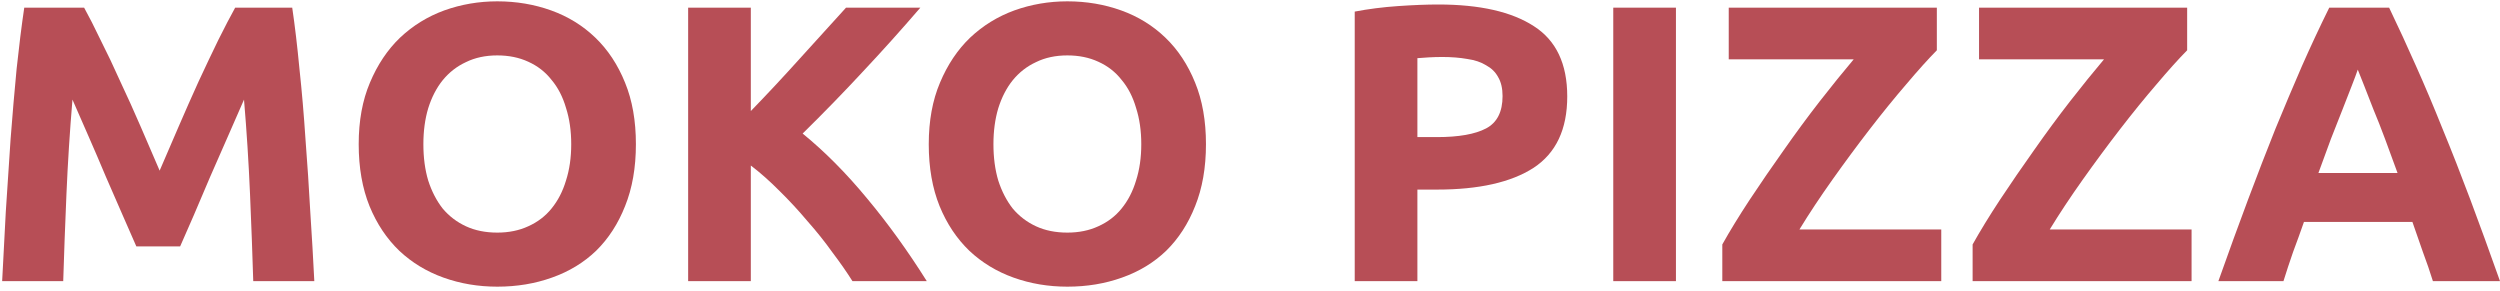
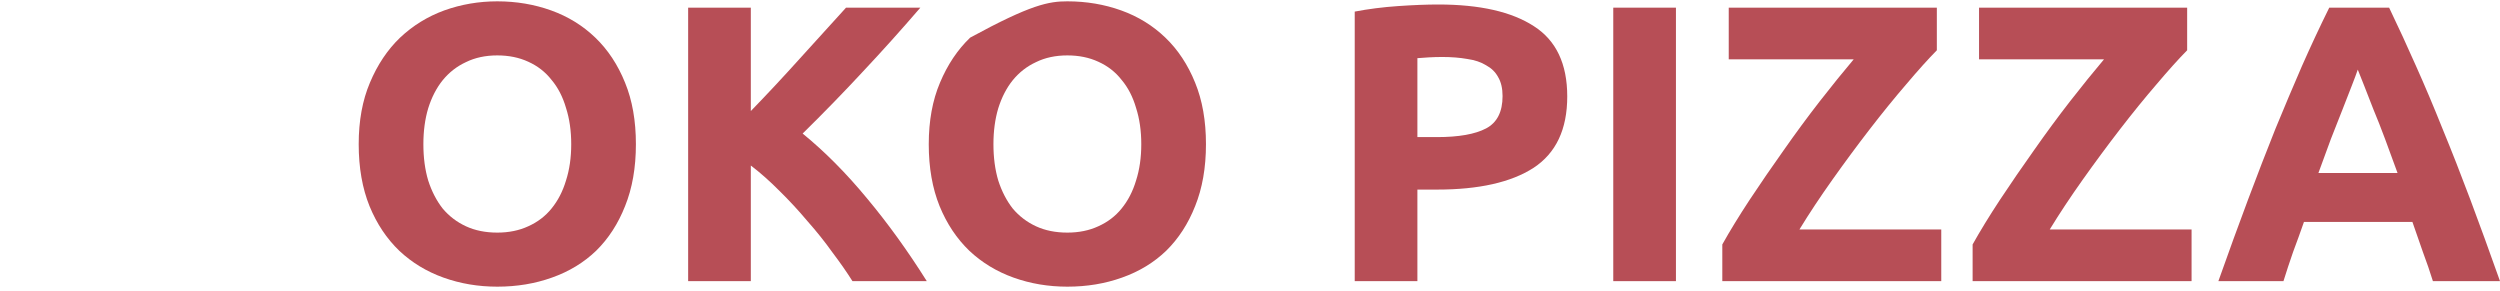
<svg xmlns="http://www.w3.org/2000/svg" width="430" height="50" viewBox="0 0 430 50" fill="none">
-   <path d="M14.468 1.317C15.297 2.81 16.241 4.665 17.301 6.883C18.406 9.055 19.535 11.431 20.687 14.01C21.884 16.544 23.059 19.146 24.211 21.816C25.363 24.486 26.445 26.998 27.459 29.351C28.472 26.998 29.555 24.486 30.706 21.816C31.858 19.146 33.01 16.544 34.161 14.01C35.359 11.431 36.488 9.055 37.547 6.883C38.653 4.665 39.62 2.81 40.45 1.317H50.262C50.723 4.439 51.137 7.946 51.506 11.838C51.92 15.684 52.266 19.712 52.542 23.92C52.865 28.084 53.141 32.27 53.371 36.478C53.648 40.687 53.878 44.646 54.062 48.357H43.559C43.421 43.786 43.237 38.809 43.006 33.424C42.776 28.038 42.431 22.608 41.97 17.133C41.141 19.033 40.219 21.137 39.206 23.445C38.192 25.753 37.179 28.061 36.165 30.369C35.198 32.677 34.254 34.894 33.332 37.021C32.411 39.103 31.628 40.89 30.983 42.384H23.451C22.806 40.89 22.023 39.103 21.101 37.021C20.18 34.894 19.213 32.677 18.199 30.369C17.232 28.061 16.241 25.753 15.228 23.445C14.214 21.137 13.293 19.033 12.464 17.133C12.003 22.608 11.658 28.038 11.427 33.424C11.197 38.809 11.013 43.786 10.874 48.357H0.371C0.555 44.646 0.763 40.687 0.993 36.478C1.269 32.27 1.546 28.084 1.822 23.92C2.145 19.712 2.49 15.684 2.859 11.838C3.273 7.946 3.711 4.439 4.172 1.317H14.468Z" fill="#B74E56" />
  <path d="M72.821 24.803C72.821 27.111 73.097 29.192 73.65 31.048C74.249 32.903 75.078 34.51 76.138 35.867C77.243 37.18 78.579 38.198 80.145 38.922C81.712 39.646 83.508 40.008 85.535 40.008C87.516 40.008 89.29 39.646 90.856 38.922C92.468 38.198 93.804 37.18 94.864 35.867C95.97 34.51 96.799 32.903 97.352 31.048C97.95 29.192 98.25 27.111 98.25 24.803C98.25 22.495 97.95 20.413 97.352 18.558C96.799 16.657 95.97 15.051 94.864 13.739C93.804 12.381 92.468 11.34 90.856 10.616C89.29 9.892 87.516 9.53 85.535 9.53C83.508 9.53 81.712 9.915 80.145 10.684C78.579 11.408 77.243 12.449 76.138 13.806C75.078 15.119 74.249 16.725 73.65 18.626C73.097 20.481 72.821 22.54 72.821 24.803ZM109.375 24.803C109.375 28.83 108.753 32.383 107.509 35.46C106.312 38.492 104.653 41.049 102.534 43.13C100.415 45.167 97.881 46.705 94.933 47.746C92.031 48.787 88.898 49.307 85.535 49.307C82.264 49.307 79.178 48.787 76.276 47.746C73.374 46.705 70.84 45.167 68.675 43.13C66.51 41.049 64.805 38.492 63.561 35.46C62.317 32.383 61.696 28.83 61.696 24.803C61.696 20.775 62.34 17.246 63.63 14.214C64.92 11.136 66.648 8.557 68.813 6.475C71.024 4.394 73.558 2.833 76.414 1.792C79.316 0.751 82.357 0.23 85.535 0.23C88.806 0.23 91.893 0.751 94.795 1.792C97.697 2.833 100.231 4.394 102.396 6.475C104.561 8.557 106.266 11.136 107.509 14.214C108.753 17.246 109.375 20.775 109.375 24.803Z" fill="#B74E56" />
  <path d="M146.623 48.357C145.656 46.819 144.504 45.167 143.168 43.402C141.878 41.592 140.45 39.804 138.884 38.039C137.364 36.229 135.774 34.51 134.116 32.88C132.458 31.206 130.799 29.735 129.141 28.468V48.357H118.361V1.317H129.141V19.101C131.951 16.205 134.761 13.195 137.571 10.073C140.427 6.905 143.076 3.986 145.518 1.317H158.301C155.031 5.118 151.737 8.783 148.42 12.313C145.149 15.843 141.694 19.395 138.055 22.97C141.878 26.093 145.564 29.803 149.111 34.102C152.704 38.401 156.136 43.153 159.407 48.357H146.623Z" fill="#B74E56" />
-   <path d="M170.871 24.803C170.871 27.111 171.148 29.192 171.7 31.048C172.299 32.903 173.129 34.51 174.188 35.867C175.294 37.18 176.63 38.198 178.196 38.922C179.762 39.646 181.559 40.008 183.586 40.008C185.567 40.008 187.34 39.646 188.907 38.922C190.519 38.198 191.855 37.18 192.914 35.867C194.02 34.51 194.849 32.903 195.402 31.048C196.001 29.192 196.3 27.111 196.3 24.803C196.3 22.495 196.001 20.413 195.402 18.558C194.849 16.657 194.02 15.051 192.914 13.739C191.855 12.381 190.519 11.34 188.907 10.616C187.34 9.892 185.567 9.53 183.586 9.53C181.559 9.53 179.762 9.915 178.196 10.684C176.63 11.408 175.294 12.449 174.188 13.806C173.129 15.119 172.299 16.725 171.7 18.626C171.148 20.481 170.871 22.54 170.871 24.803ZM207.426 24.803C207.426 28.83 206.804 32.383 205.56 35.46C204.362 38.492 202.704 41.049 200.585 43.13C198.466 45.167 195.932 46.705 192.984 47.746C190.081 48.787 186.949 49.307 183.586 49.307C180.315 49.307 177.229 48.787 174.326 47.746C171.424 46.705 168.89 45.167 166.725 43.13C164.56 41.049 162.856 38.492 161.612 35.46C160.368 32.383 159.746 28.83 159.746 24.803C159.746 20.775 160.391 17.246 161.681 14.214C162.971 11.136 164.698 8.557 166.863 6.475C169.075 4.394 171.608 2.833 174.465 1.792C177.367 0.751 180.407 0.23 183.586 0.23C186.857 0.23 189.943 0.751 192.845 1.792C195.748 2.833 198.281 4.394 200.446 6.475C202.612 8.557 204.316 11.136 205.56 14.214C206.804 17.246 207.426 20.775 207.426 24.803Z" fill="#B74E56" />
+   <path d="M170.871 24.803C170.871 27.111 171.148 29.192 171.7 31.048C172.299 32.903 173.129 34.51 174.188 35.867C175.294 37.18 176.63 38.198 178.196 38.922C179.762 39.646 181.559 40.008 183.586 40.008C185.567 40.008 187.34 39.646 188.907 38.922C190.519 38.198 191.855 37.18 192.914 35.867C194.02 34.51 194.849 32.903 195.402 31.048C196.001 29.192 196.3 27.111 196.3 24.803C196.3 22.495 196.001 20.413 195.402 18.558C194.849 16.657 194.02 15.051 192.914 13.739C191.855 12.381 190.519 11.34 188.907 10.616C187.34 9.892 185.567 9.53 183.586 9.53C181.559 9.53 179.762 9.915 178.196 10.684C176.63 11.408 175.294 12.449 174.188 13.806C173.129 15.119 172.299 16.725 171.7 18.626C171.148 20.481 170.871 22.54 170.871 24.803ZM207.426 24.803C207.426 28.83 206.804 32.383 205.56 35.46C204.362 38.492 202.704 41.049 200.585 43.13C198.466 45.167 195.932 46.705 192.984 47.746C190.081 48.787 186.949 49.307 183.586 49.307C180.315 49.307 177.229 48.787 174.326 47.746C171.424 46.705 168.89 45.167 166.725 43.13C164.56 41.049 162.856 38.492 161.612 35.46C160.368 32.383 159.746 28.83 159.746 24.803C159.746 20.775 160.391 17.246 161.681 14.214C162.971 11.136 164.698 8.557 166.863 6.475C177.367 0.751 180.407 0.23 183.586 0.23C186.857 0.23 189.943 0.751 192.845 1.792C195.748 2.833 198.281 4.394 200.446 6.475C202.612 8.557 204.316 11.136 205.56 14.214C206.804 17.246 207.426 20.775 207.426 24.803Z" fill="#B74E56" />
  <path d="M247.385 0.774C254.525 0.774 260.007 2.018 263.831 4.507C267.655 6.951 269.566 10.978 269.566 16.589C269.566 22.246 267.632 26.341 263.762 28.876C259.892 31.365 254.364 32.609 247.178 32.609H243.792V48.357H233.012V1.995C235.361 1.543 237.849 1.226 240.475 1.045C243.101 0.864 245.404 0.774 247.385 0.774ZM248.076 9.801C247.293 9.801 246.51 9.824 245.727 9.869C244.989 9.915 244.345 9.96 243.792 10.005V23.581H247.178C250.909 23.581 253.719 23.083 255.608 22.088C257.497 21.092 258.441 19.237 258.441 16.522C258.441 15.209 258.188 14.123 257.681 13.263C257.22 12.403 256.529 11.725 255.608 11.227C254.733 10.684 253.65 10.322 252.36 10.141C251.07 9.915 249.642 9.801 248.076 9.801Z" fill="#B74E56" />
  <path d="M277.482 1.317H288.262V48.357H277.482V1.317Z" fill="#B74E56" />
  <path d="M333.137 8.648C331.662 10.141 329.912 12.087 327.885 14.485C325.858 16.838 323.762 19.418 321.597 22.223C319.432 25.029 317.289 27.925 315.17 30.912C313.051 33.899 311.162 36.75 309.504 39.465H333.897V48.357H296.237V42.044C297.527 39.736 299.093 37.18 300.936 34.374C302.824 31.523 304.782 28.672 306.809 25.821C308.836 22.925 310.886 20.142 312.959 17.472C315.078 14.757 317.036 12.336 318.833 10.209H297.342V1.317H333.137V8.648Z" fill="#B74E56" />
  <path d="M376.19 8.648C374.716 10.141 372.965 12.087 370.938 14.485C368.911 16.838 366.815 19.418 364.65 22.223C362.485 25.029 360.343 27.925 358.223 30.912C356.104 33.899 354.216 36.75 352.557 39.465H376.95V48.357H339.29V42.044C340.58 39.736 342.146 37.18 343.989 34.374C345.877 31.523 347.835 28.672 349.862 25.821C351.889 22.925 353.939 20.142 356.012 17.472C358.131 14.757 360.089 12.336 361.886 10.209H340.395V1.317H376.19V8.648Z" fill="#B74E56" />
  <path d="M418.46 48.357C417.953 46.728 417.378 45.054 416.733 43.334C416.134 41.614 415.535 39.895 414.936 38.175H396.279C395.68 39.895 395.058 41.614 394.413 43.334C393.814 45.054 393.261 46.728 392.755 48.357H381.56C383.357 43.289 385.061 38.605 386.674 34.306C388.286 30.007 389.852 25.957 391.373 22.156C392.939 18.354 394.459 14.757 395.933 11.363C397.453 7.923 399.02 4.575 400.632 1.317H410.928C412.494 4.575 414.038 7.923 415.558 11.363C417.078 14.757 418.598 18.354 420.119 22.156C421.685 25.957 423.274 30.007 424.887 34.306C426.499 38.605 428.203 43.289 430 48.357H418.46ZM405.538 11.974C405.308 12.652 404.962 13.58 404.502 14.757C404.041 15.933 403.511 17.291 402.912 18.829C402.314 20.368 401.646 22.065 400.908 23.92C400.217 25.776 399.503 27.722 398.766 29.758H412.379C411.642 27.722 410.928 25.776 410.237 23.92C409.546 22.065 408.878 20.368 408.233 18.829C407.634 17.291 407.105 15.933 406.644 14.757C406.183 13.58 405.815 12.652 405.538 11.974Z" fill="#B74E56" />
</svg>